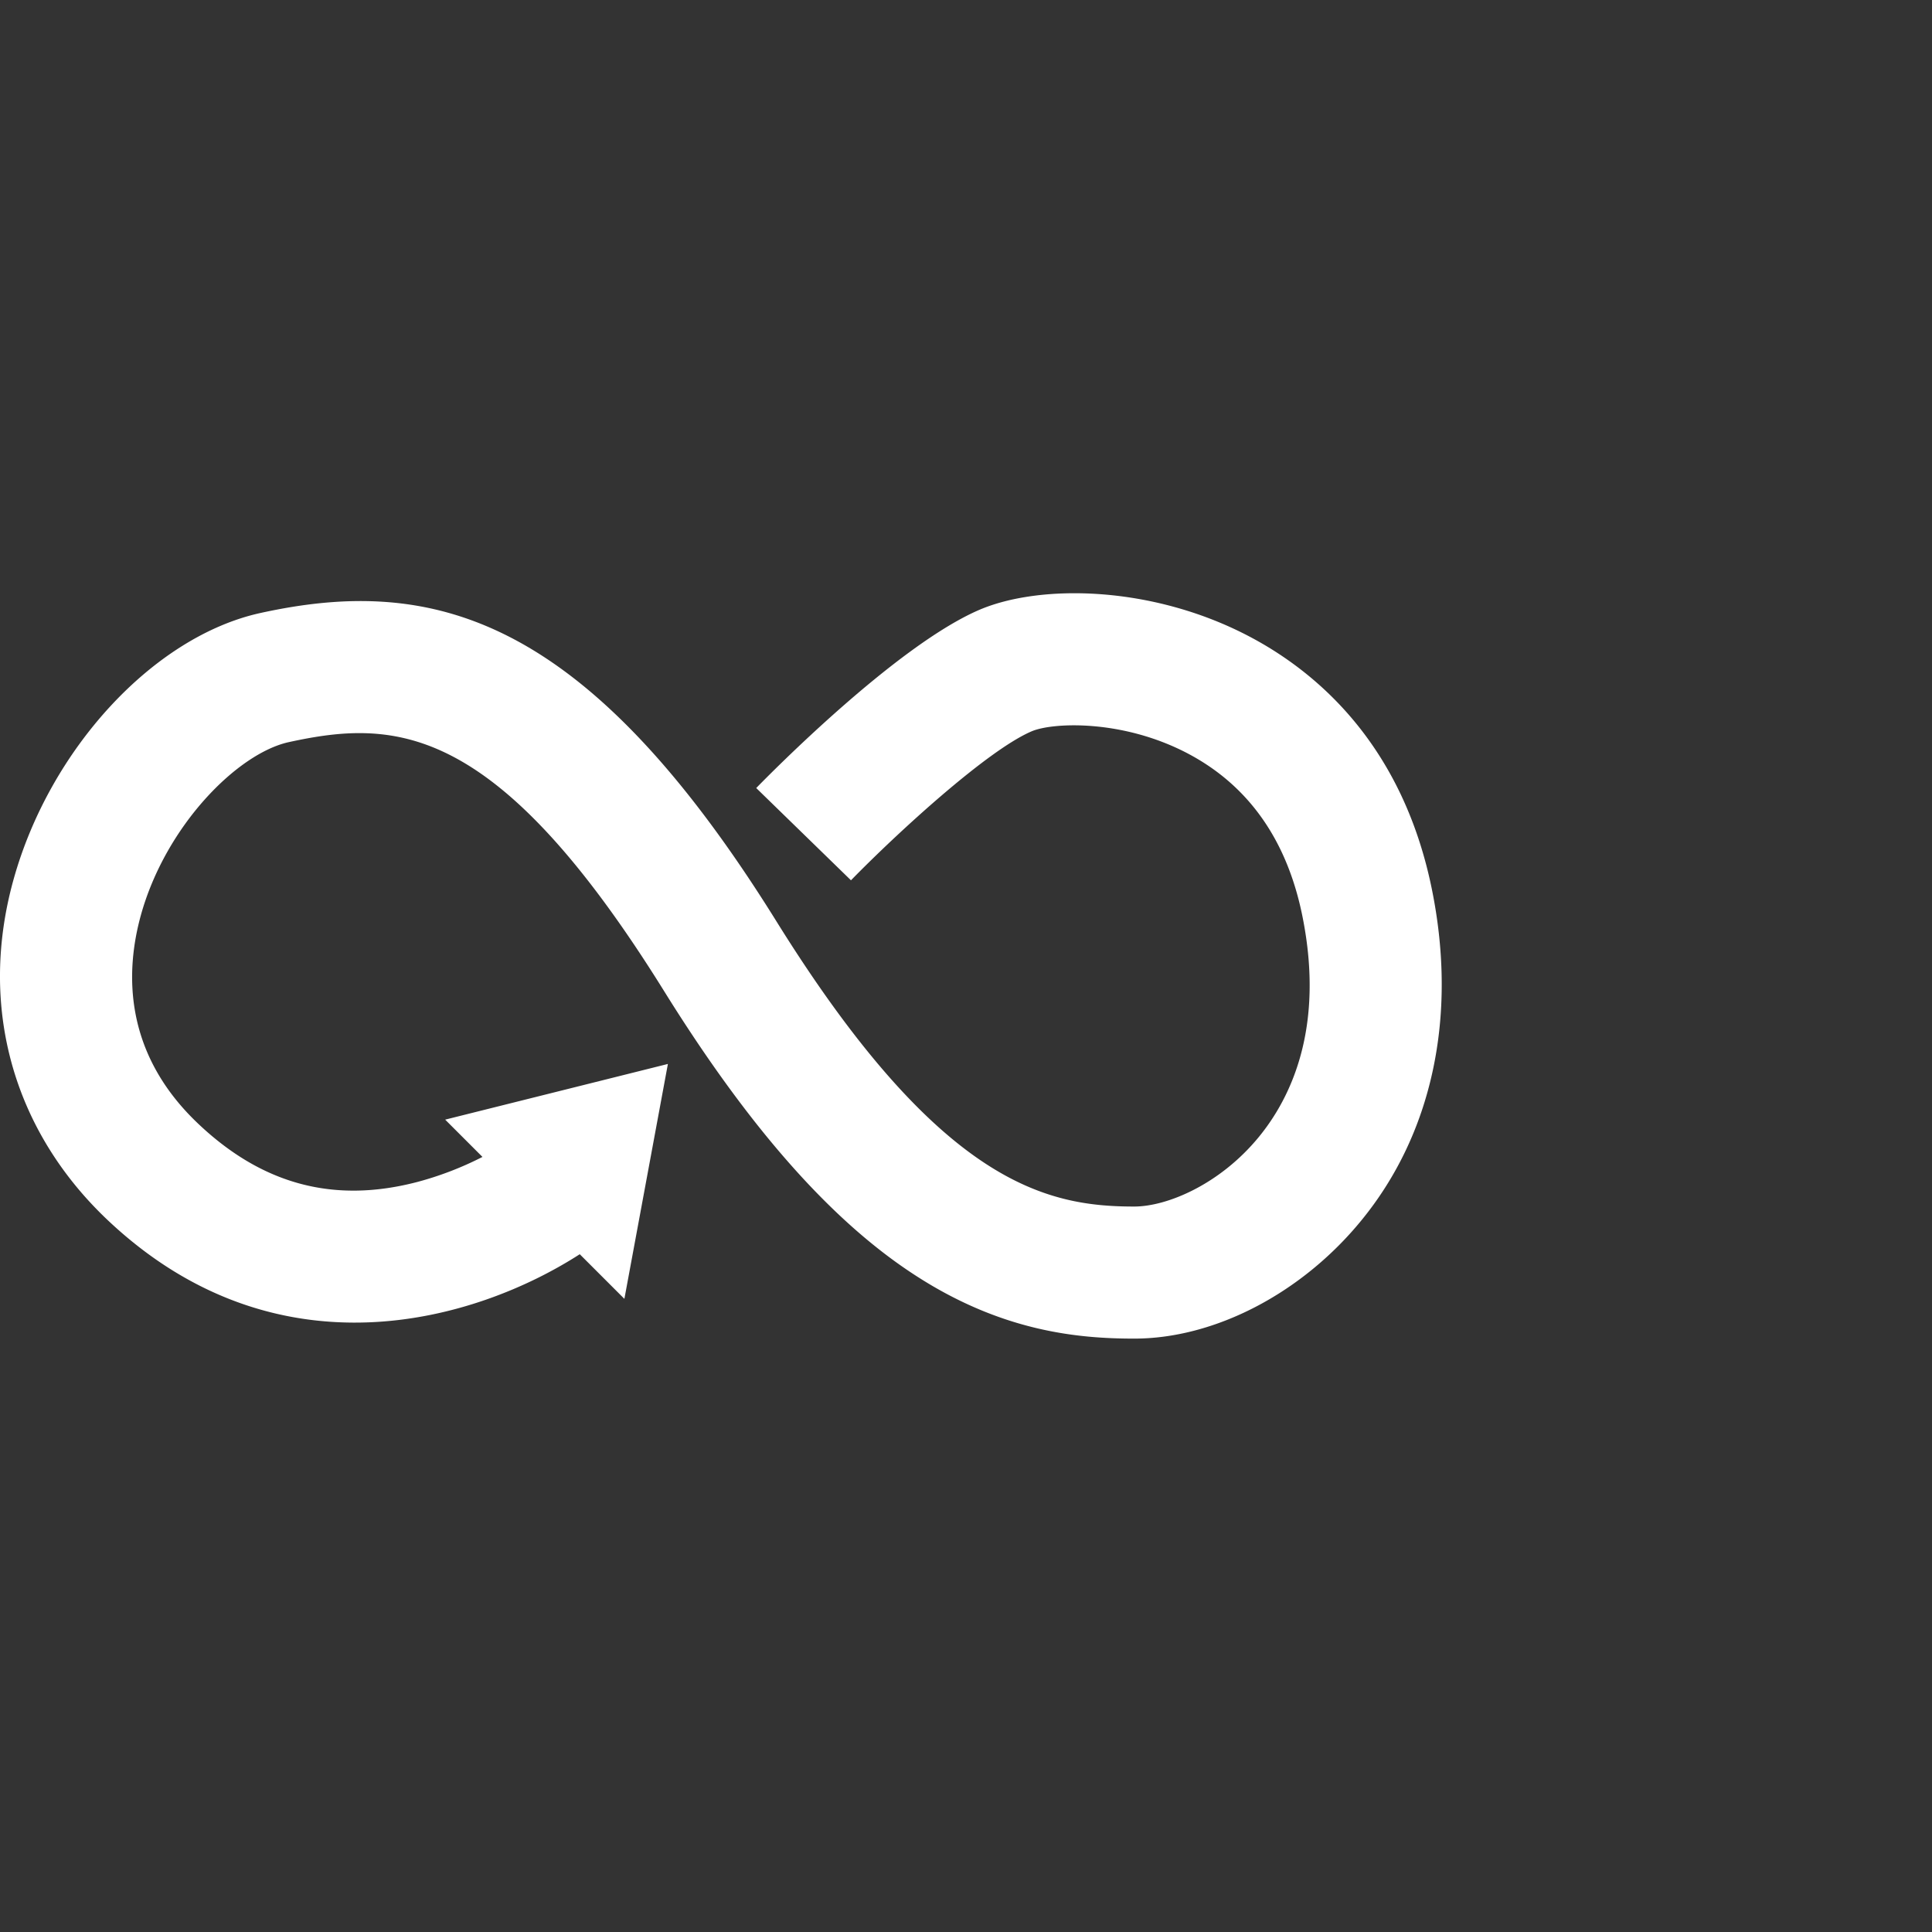
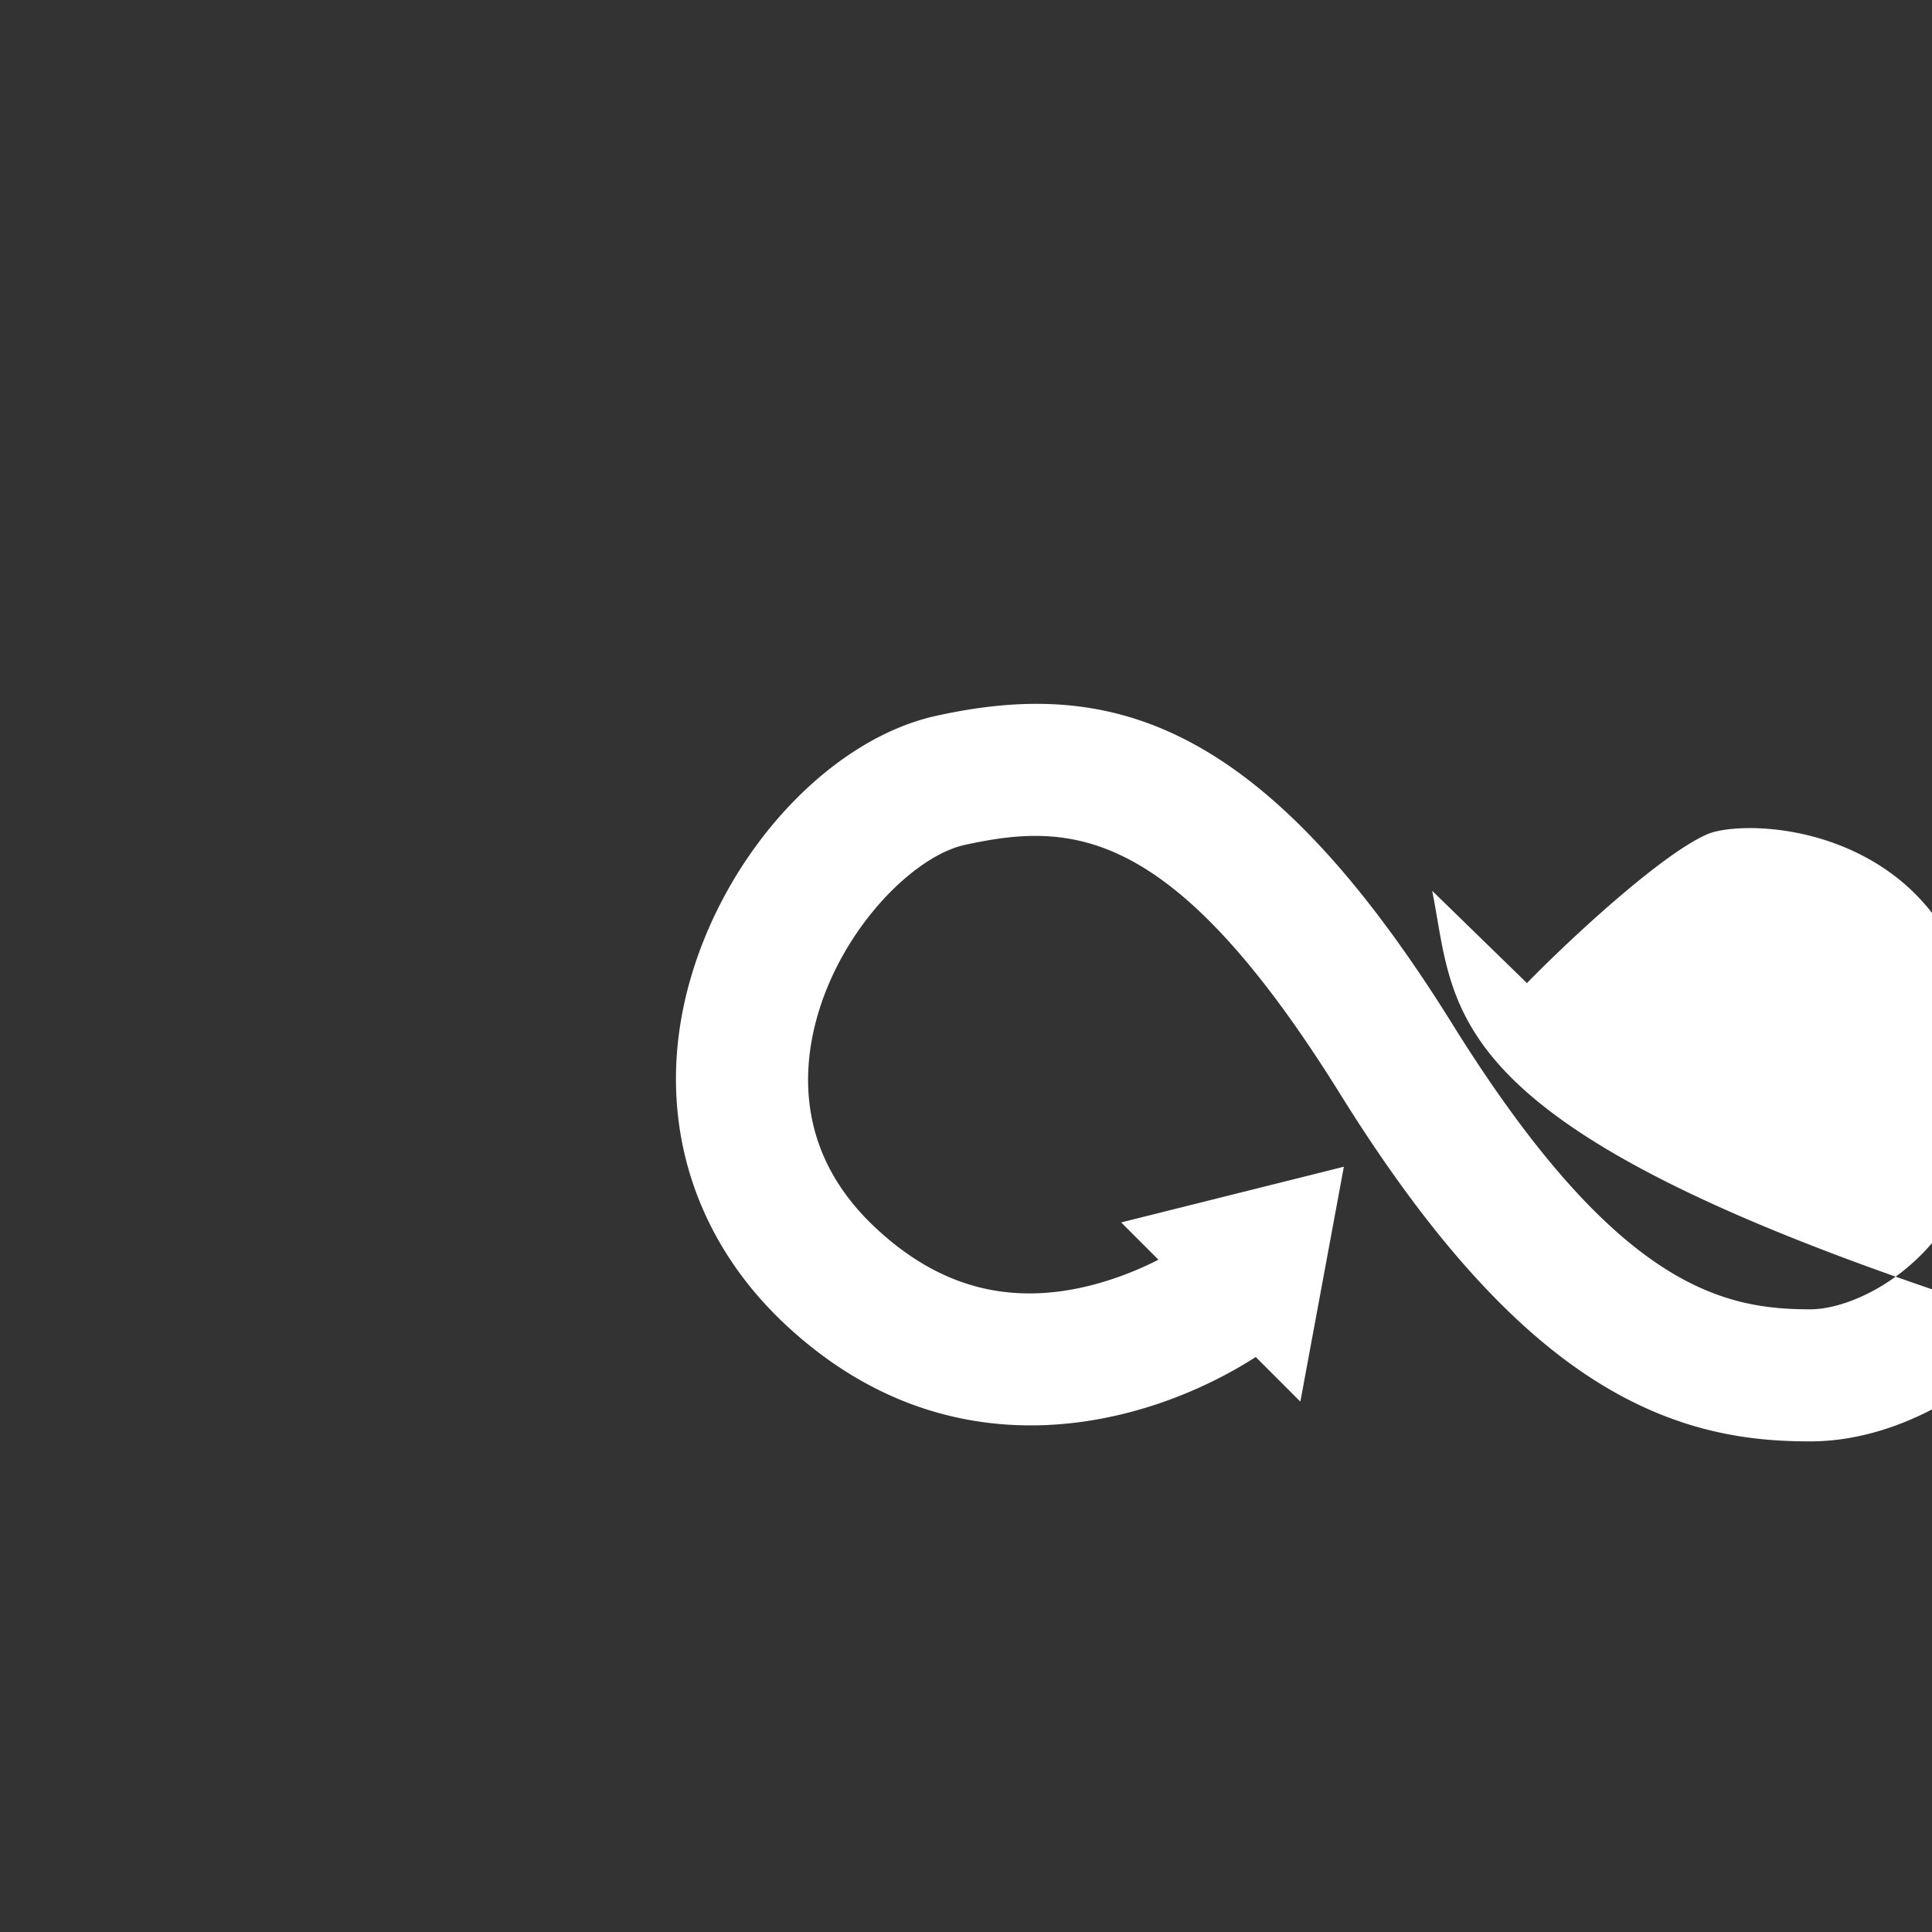
<svg xmlns="http://www.w3.org/2000/svg" id="Layer_1" data-name="Layer 1" viewBox="0 0 500 500">
  <rect x="0" y="0" width="500" height="500" fill="#333333" stroke="none" />
  <defs>
    <style>.cls-1{fill:#fff;}</style>
  </defs>
-   <path class="cls-1" d="M370.65,230.54c-7.56-37.81-29.92-56.67-47.34-65.83-25.32-13.32-54.3-13.55-69.84-6.89-21.43,9.19-54.1,42.37-57.76,46.12l24.52,23.88c12-12.29,35.26-33.63,46.72-38.54,5.5-2.36,23.58-3.15,40.43,5.71,15.77,8.3,25.76,22.51,29.71,42.26,5.75,28.72-3,46.87-11.31,57-10.12,12.34-23.81,18-32.25,18-22.59,0-50.24-5.71-92.64-73.89-49.52-79.61-89.16-89.44-133.48-79.72-27.61,6.06-54.5,35.1-63.93,69.06-9.08,32.69-.21,64.75,24.32,88,44,41.62,95.46,26.14,122.24,8.89l11.55,11.55,11.26-60.79-57.64,14.41,9.65,9.65a84.66,84.66,0,0,1-17.08,6.54c-21.42,5.53-39.88.59-56.46-15.11-19.53-18.48-18.86-39.54-14.86-54,6.44-23.17,25-41.86,38.29-44.78,27.47-6,53.72-5.34,97.08,64.37,22.24,35.77,43.71,60,65.63,74,22.11,14.17,41.58,16,56.07,16,20.8,0,43.3-11.68,58.71-30.49C370.65,293.53,377.18,263.19,370.65,230.54Z" />
+   <path class="cls-1" d="M370.65,230.54l24.52,23.88c12-12.29,35.26-33.63,46.72-38.54,5.5-2.36,23.58-3.15,40.43,5.71,15.77,8.3,25.76,22.51,29.71,42.26,5.75,28.72-3,46.87-11.31,57-10.12,12.34-23.81,18-32.25,18-22.59,0-50.24-5.71-92.64-73.89-49.52-79.61-89.16-89.44-133.48-79.72-27.61,6.06-54.5,35.1-63.93,69.06-9.08,32.69-.21,64.75,24.32,88,44,41.62,95.46,26.14,122.24,8.89l11.55,11.55,11.26-60.79-57.64,14.41,9.65,9.65a84.66,84.66,0,0,1-17.08,6.54c-21.42,5.53-39.88.59-56.46-15.11-19.53-18.48-18.86-39.54-14.86-54,6.44-23.17,25-41.86,38.29-44.78,27.47-6,53.72-5.34,97.08,64.37,22.24,35.77,43.71,60,65.63,74,22.11,14.17,41.58,16,56.07,16,20.8,0,43.3-11.68,58.71-30.49C370.65,293.53,377.18,263.19,370.65,230.54Z" />
</svg>